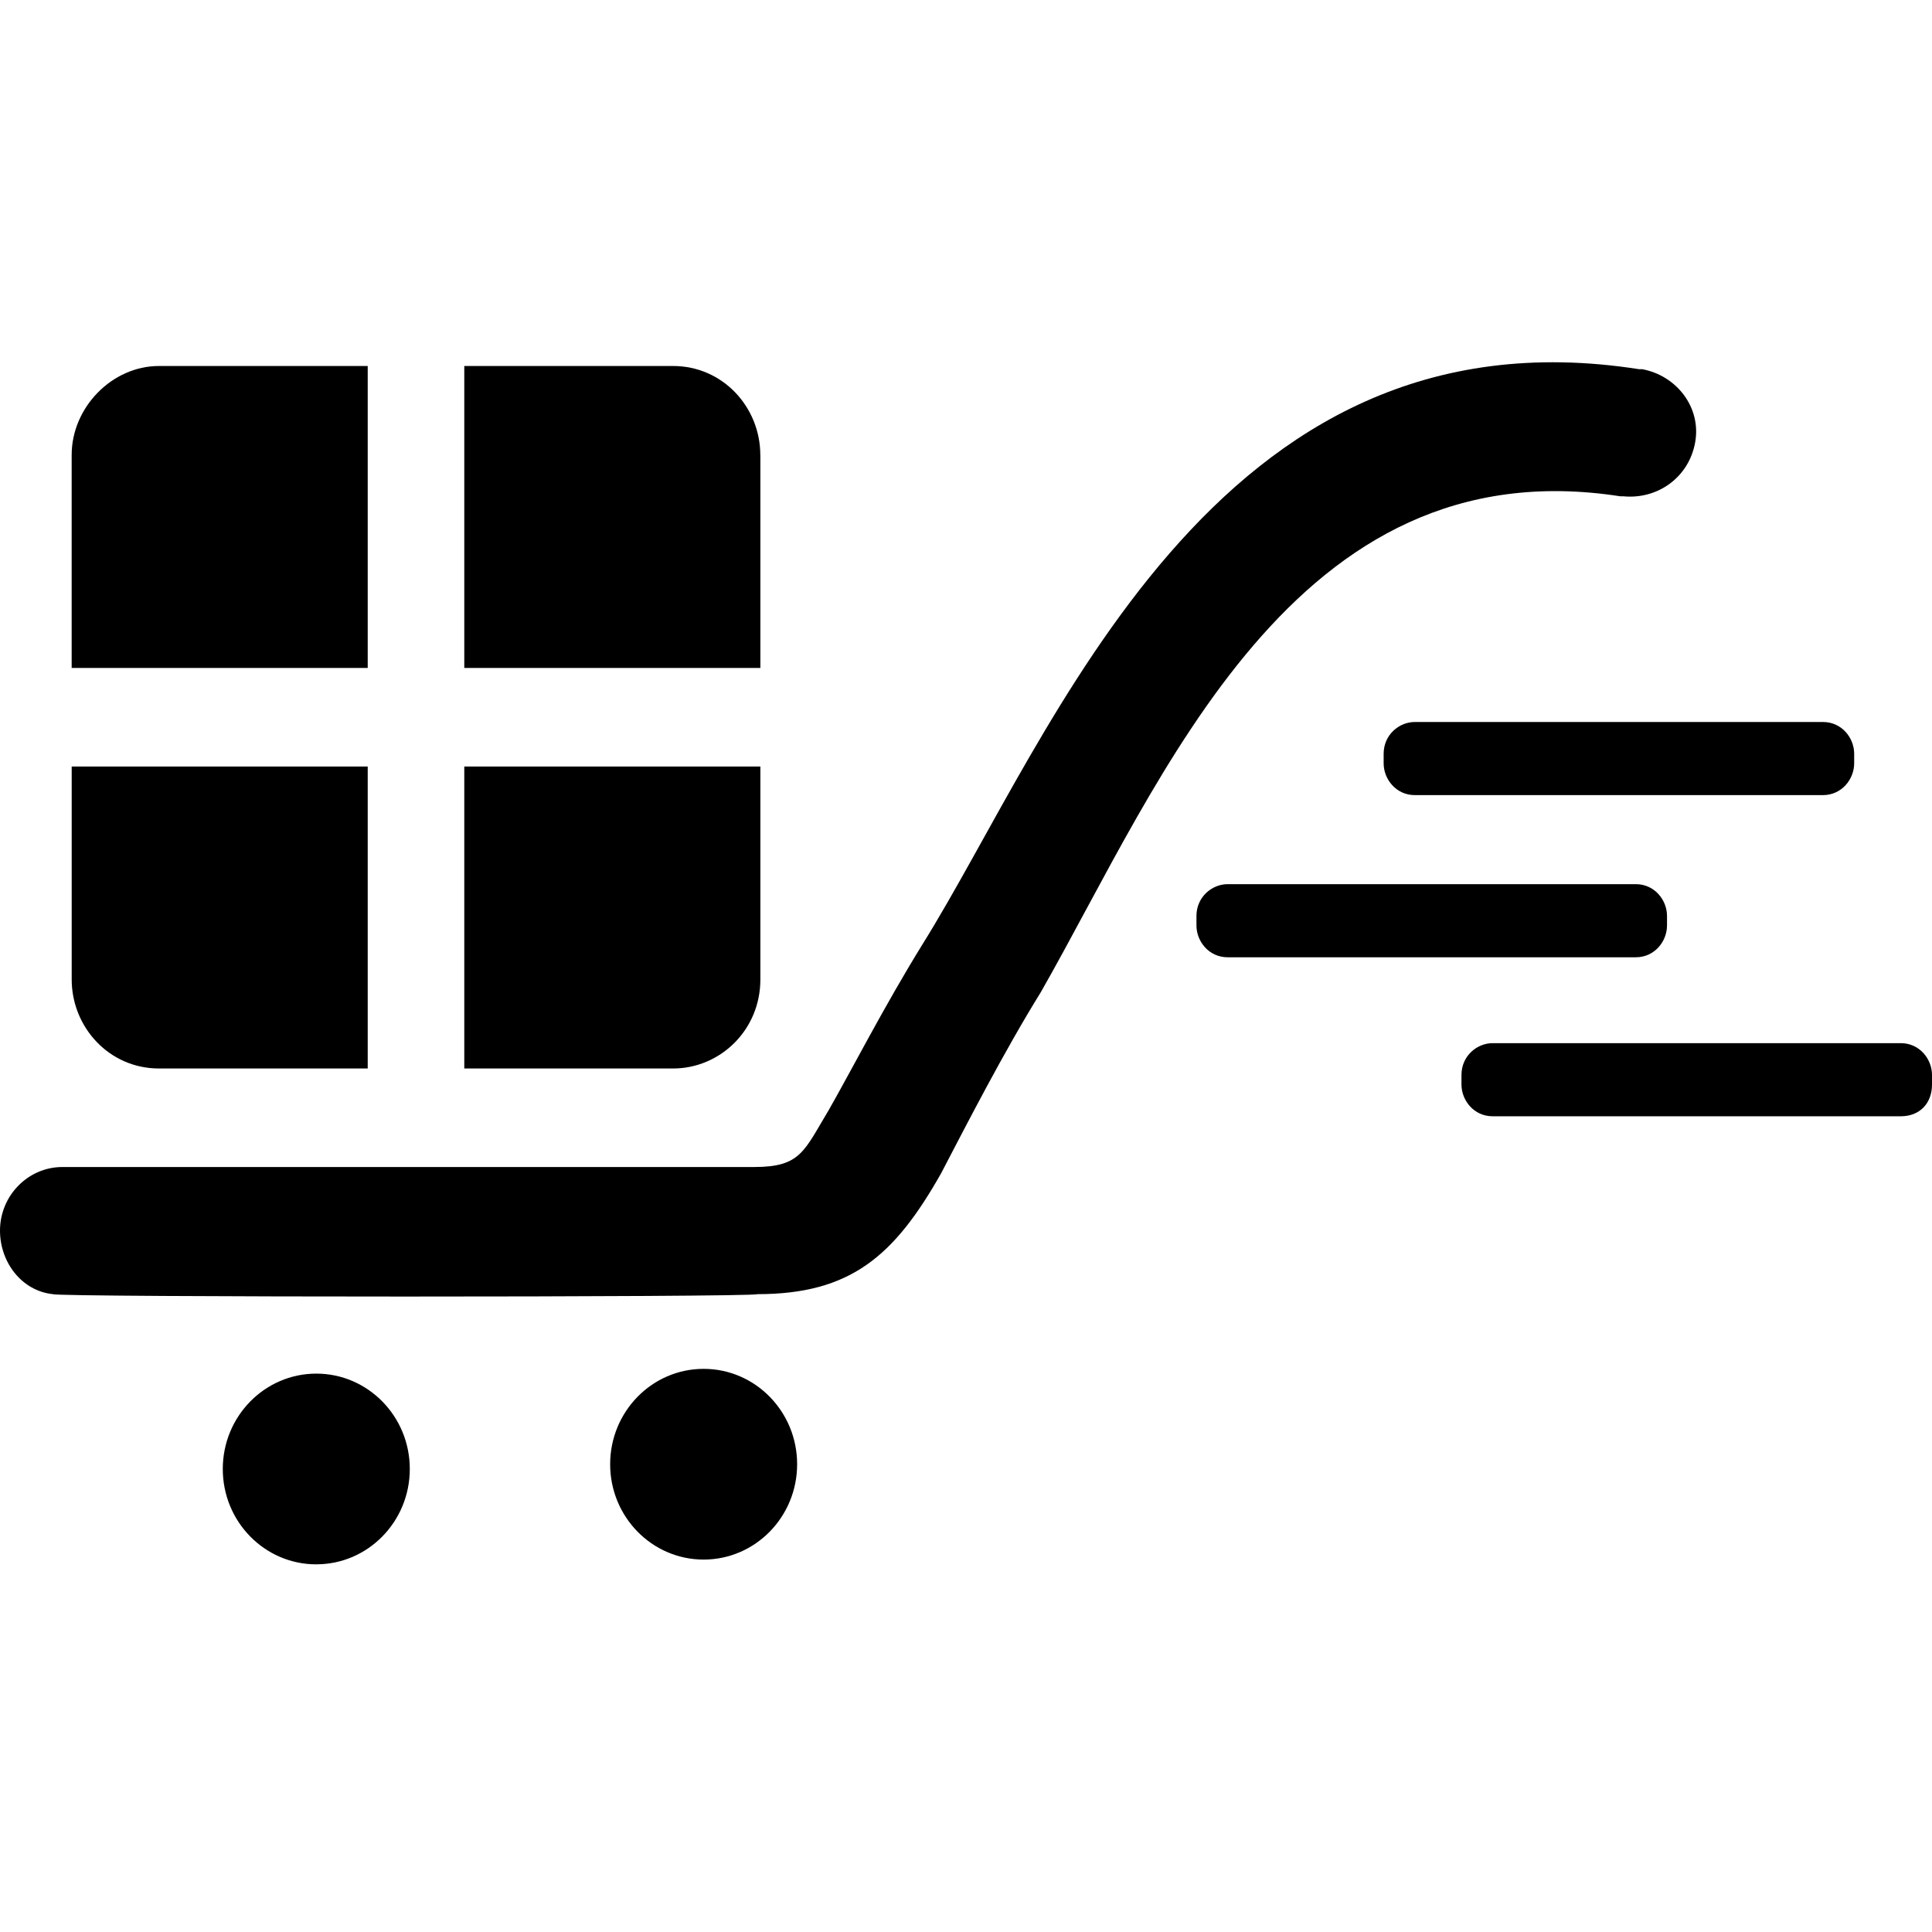
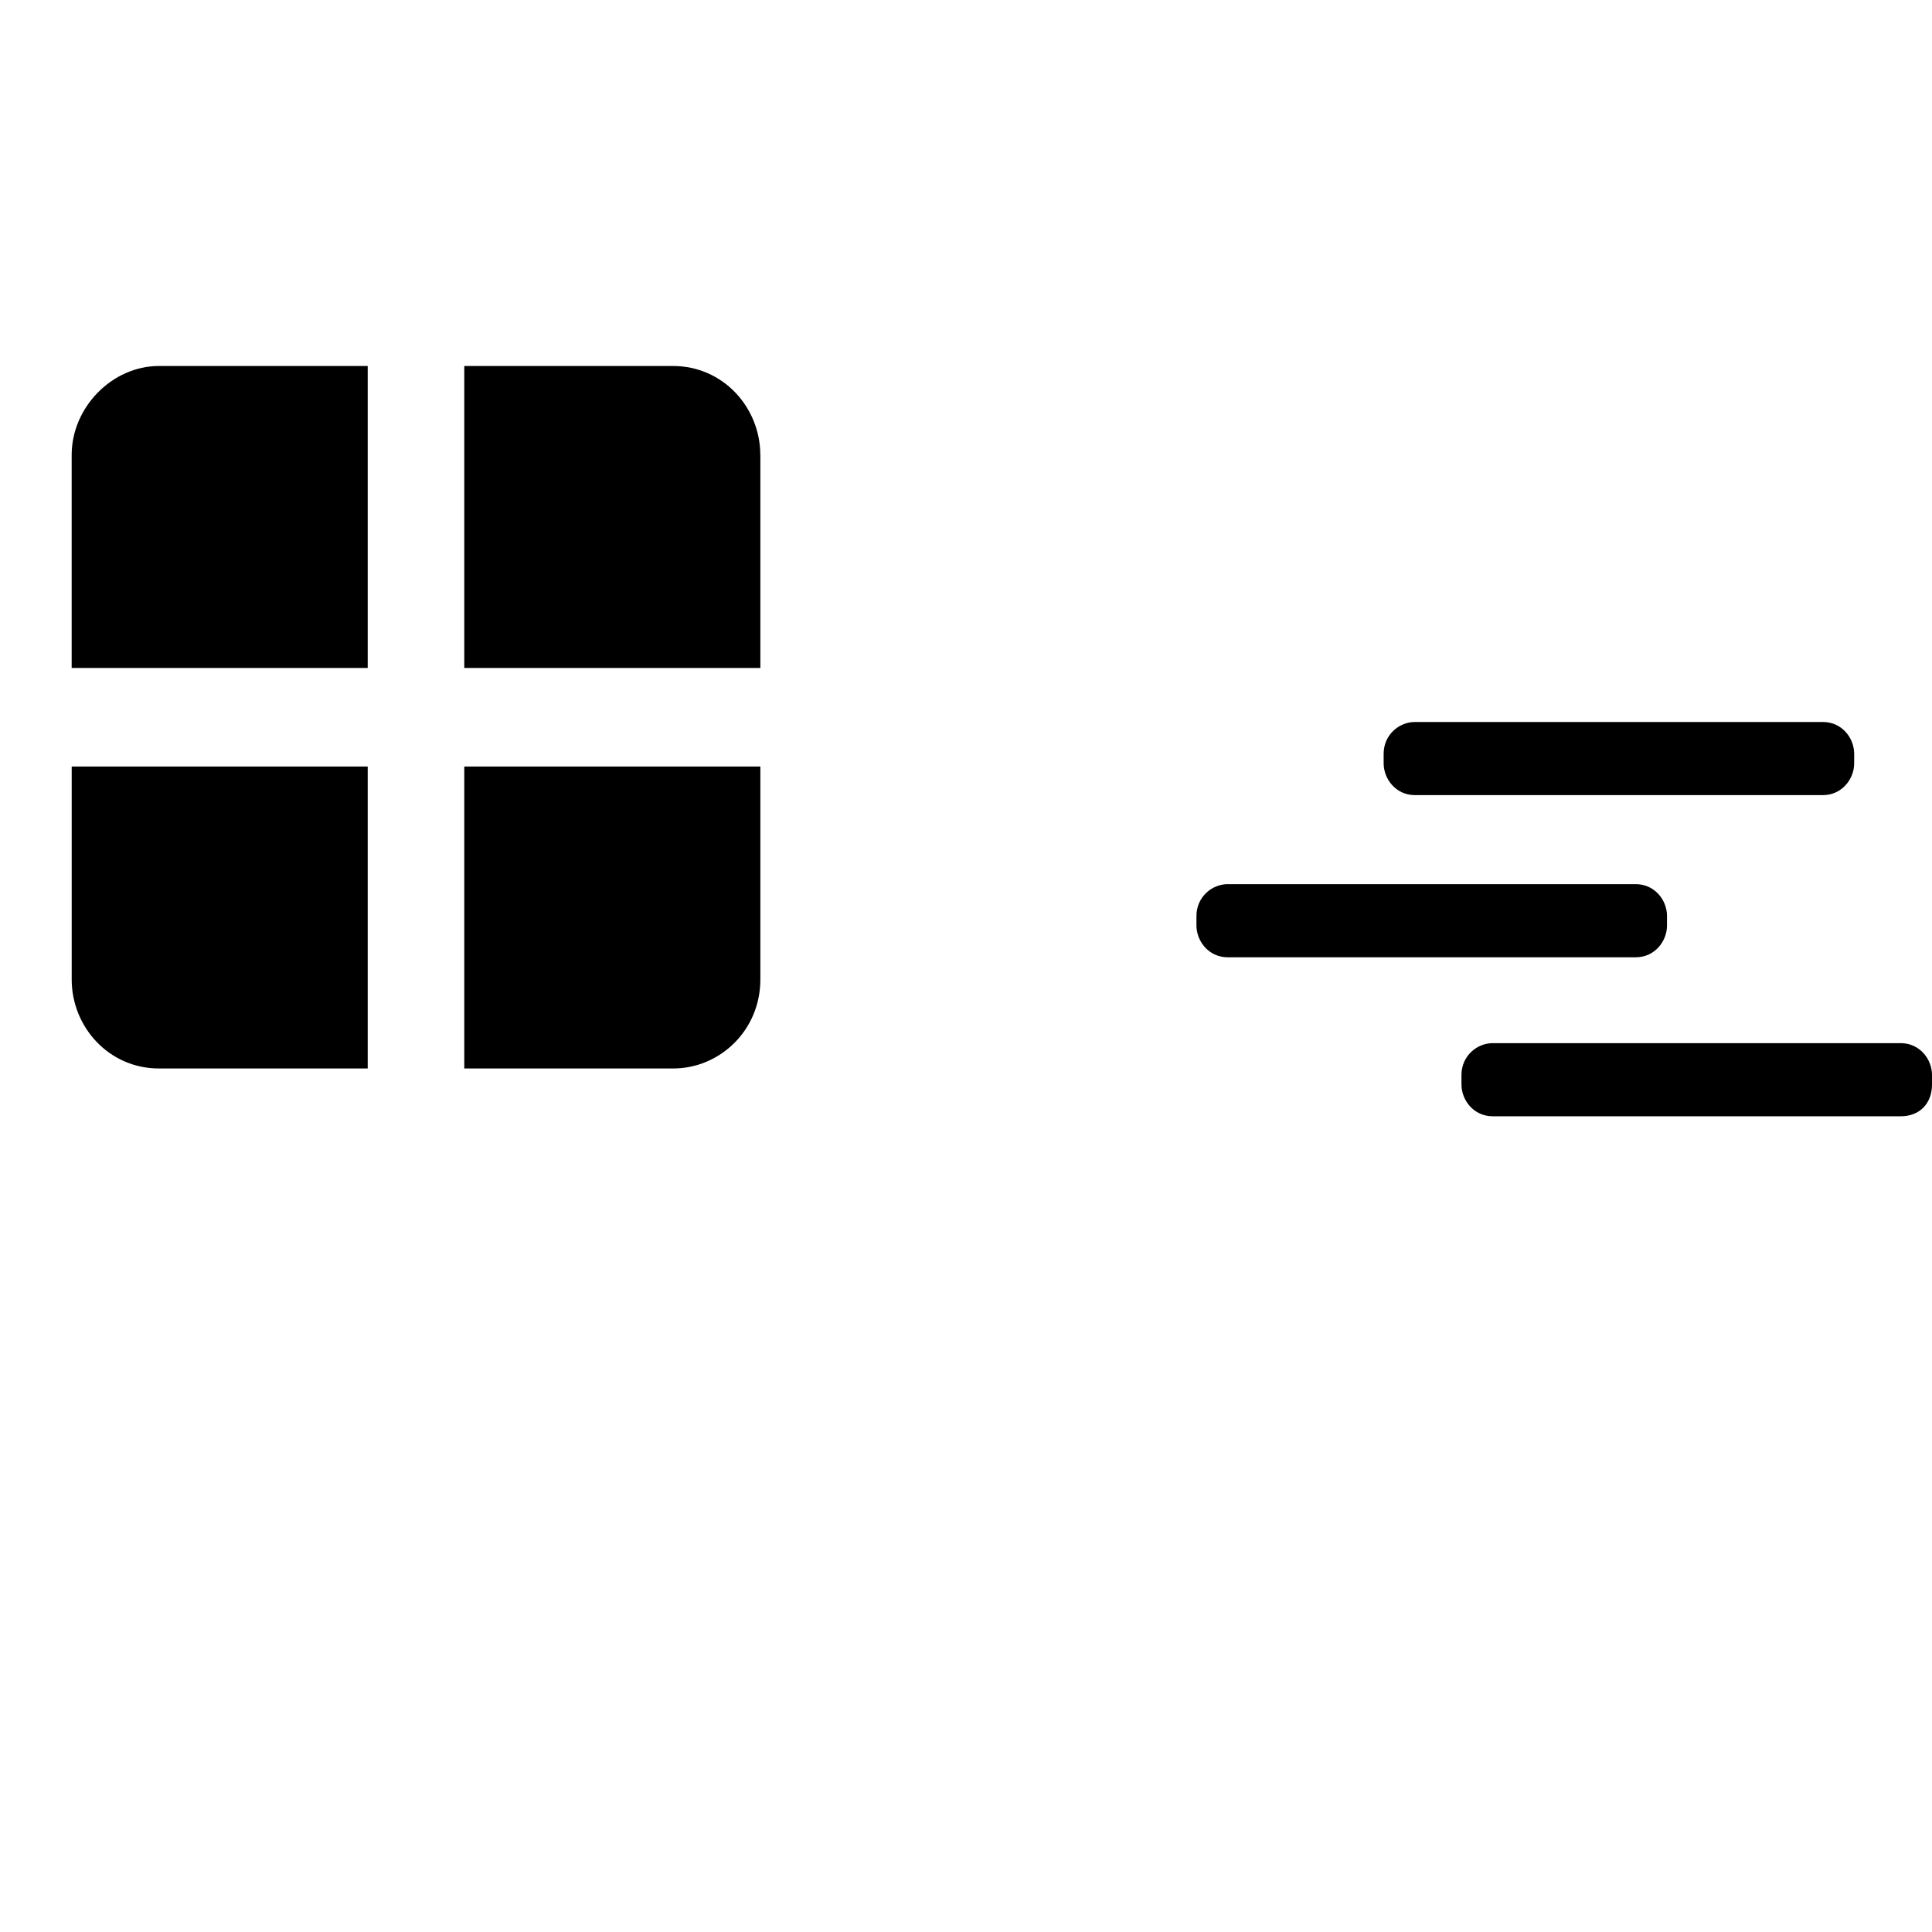
<svg xmlns="http://www.w3.org/2000/svg" width="64" height="64" fill="none">
  <path fill="#000" d="M60.39 26.339H46.867c-.62 0-1.032-.527-1.032-1.053v-.316c0-.632.516-1.053 1.032-1.053H60.39c.62 0 1.032.526 1.032 1.053v.316c0 .526-.413 1.053-1.032 1.053zm-6.2 5.372H40.667c-.62 0-1.033-.526-1.033-1.053v-.316c0-.631.517-1.053 1.033-1.053H54.19c.62 0 1.032.527 1.032 1.053v.316c0 .527-.413 1.053-1.032 1.053zm8.778 5.267H49.445c-.62 0-1.032-.526-1.032-1.053v-.316c0-.632.516-1.053 1.032-1.053h13.523c.62 0 1.032.527 1.032 1.053v.316c0 .632-.413 1.053-1.032 1.053zM5.265 12.124h6.916v10.003H2.374v-7.055c0-1.58 1.342-2.948 2.89-2.948zM2.374 25.391h9.807v10.004H5.265c-1.652 0-2.89-1.37-2.89-2.949v-7.055zm22.814-10.319v7.055H15.38V12.124h6.916c1.652 0 2.89 1.369 2.89 2.948zm-9.807 10.319h9.807v7.055c0 1.685-1.342 2.949-2.89 2.949H15.38V25.39z" />
-   <path fill="#000" d="M1.755 42.871C.723 42.766 0 41.818 0 40.765c0-1.158.93-2.106 2.065-2.106H24.98c1.549 0 1.652-.526 2.478-1.895.722-1.264 1.858-3.475 3.097-5.476 4.335-6.95 9.6-21.27 23.742-19.058h.103c1.136.21 1.962 1.263 1.755 2.421-.206 1.159-1.238 1.896-2.374 1.79h-.103c-10.84-1.684-15.175 9.372-19.2 16.427-1.24 2-2.478 4.422-3.304 6.002-1.548 2.737-2.994 4.001-6.09 4.001-.104.105-23.227.105-23.33 0zm8.723 8.949c1.71 0 3.097-1.413 3.097-3.158 0-1.745-1.387-3.159-3.097-3.159S7.38 46.917 7.38 48.662c0 1.745 1.386 3.159 3.097 3.159zm12.831-.157c1.71 0 3.097-1.414 3.097-3.159 0-1.744-1.387-3.159-3.097-3.159s-3.097 1.415-3.097 3.16c0 1.744 1.387 3.158 3.097 3.158z" />
</svg>